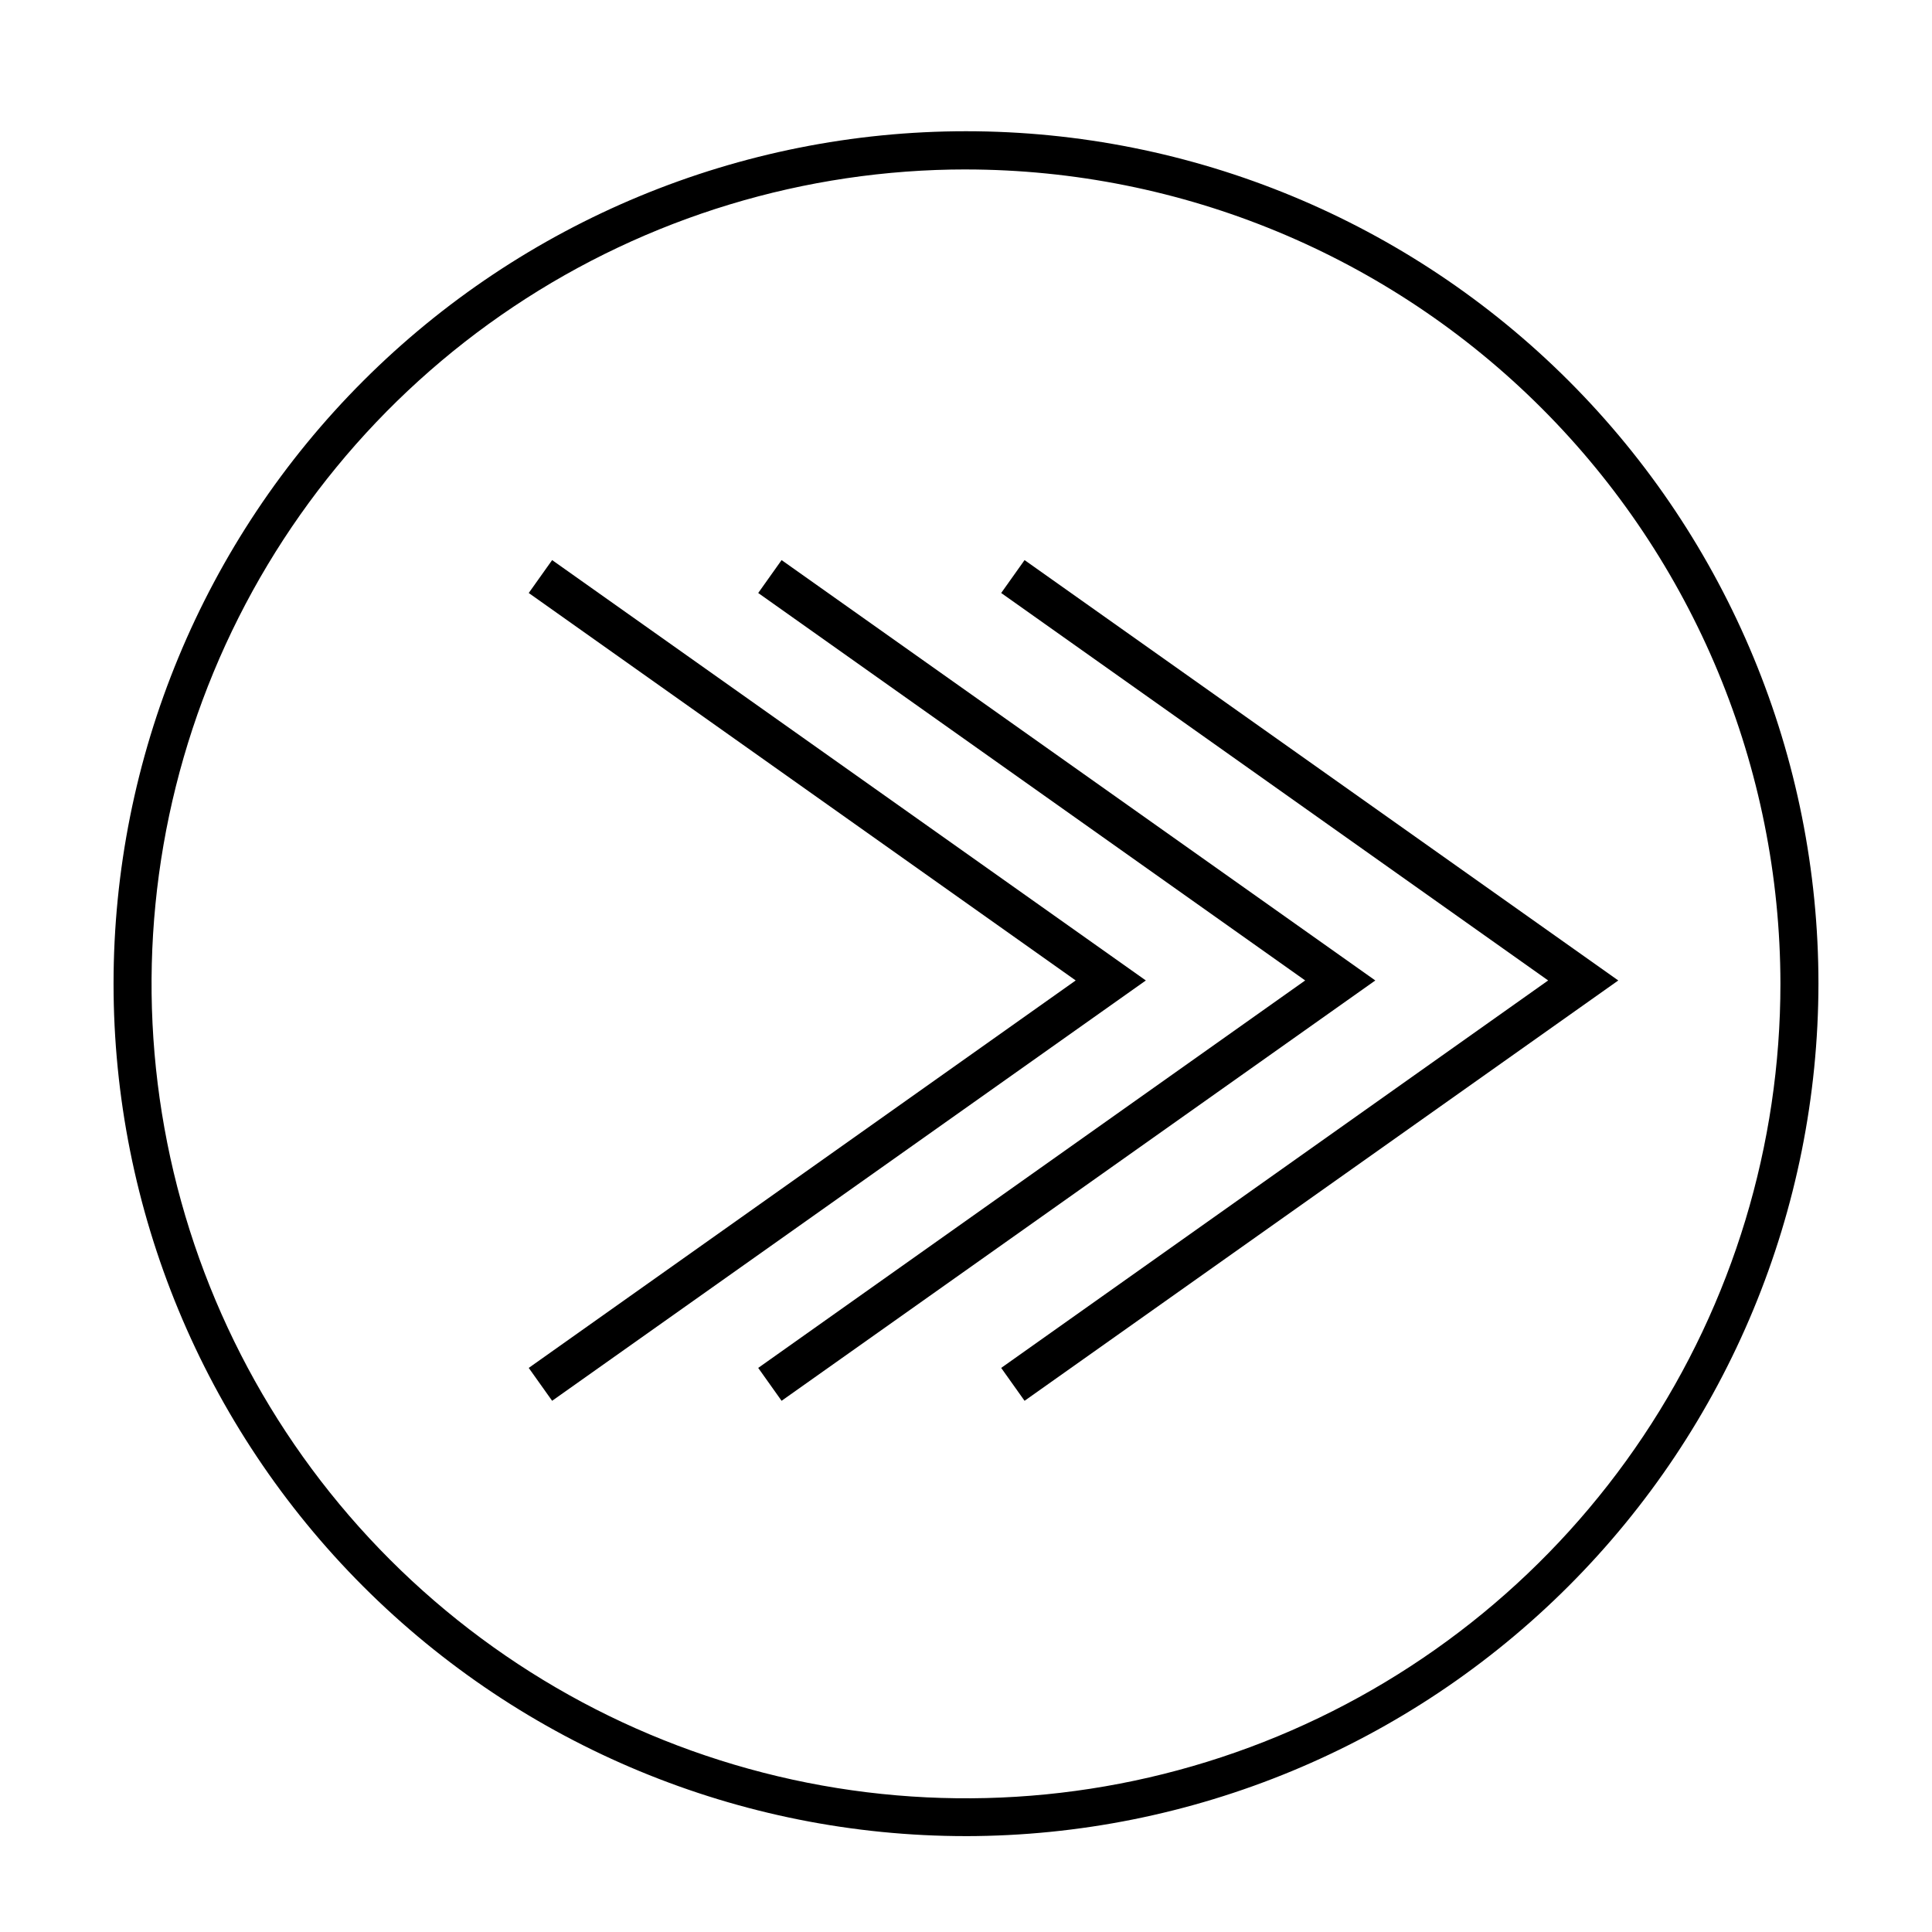
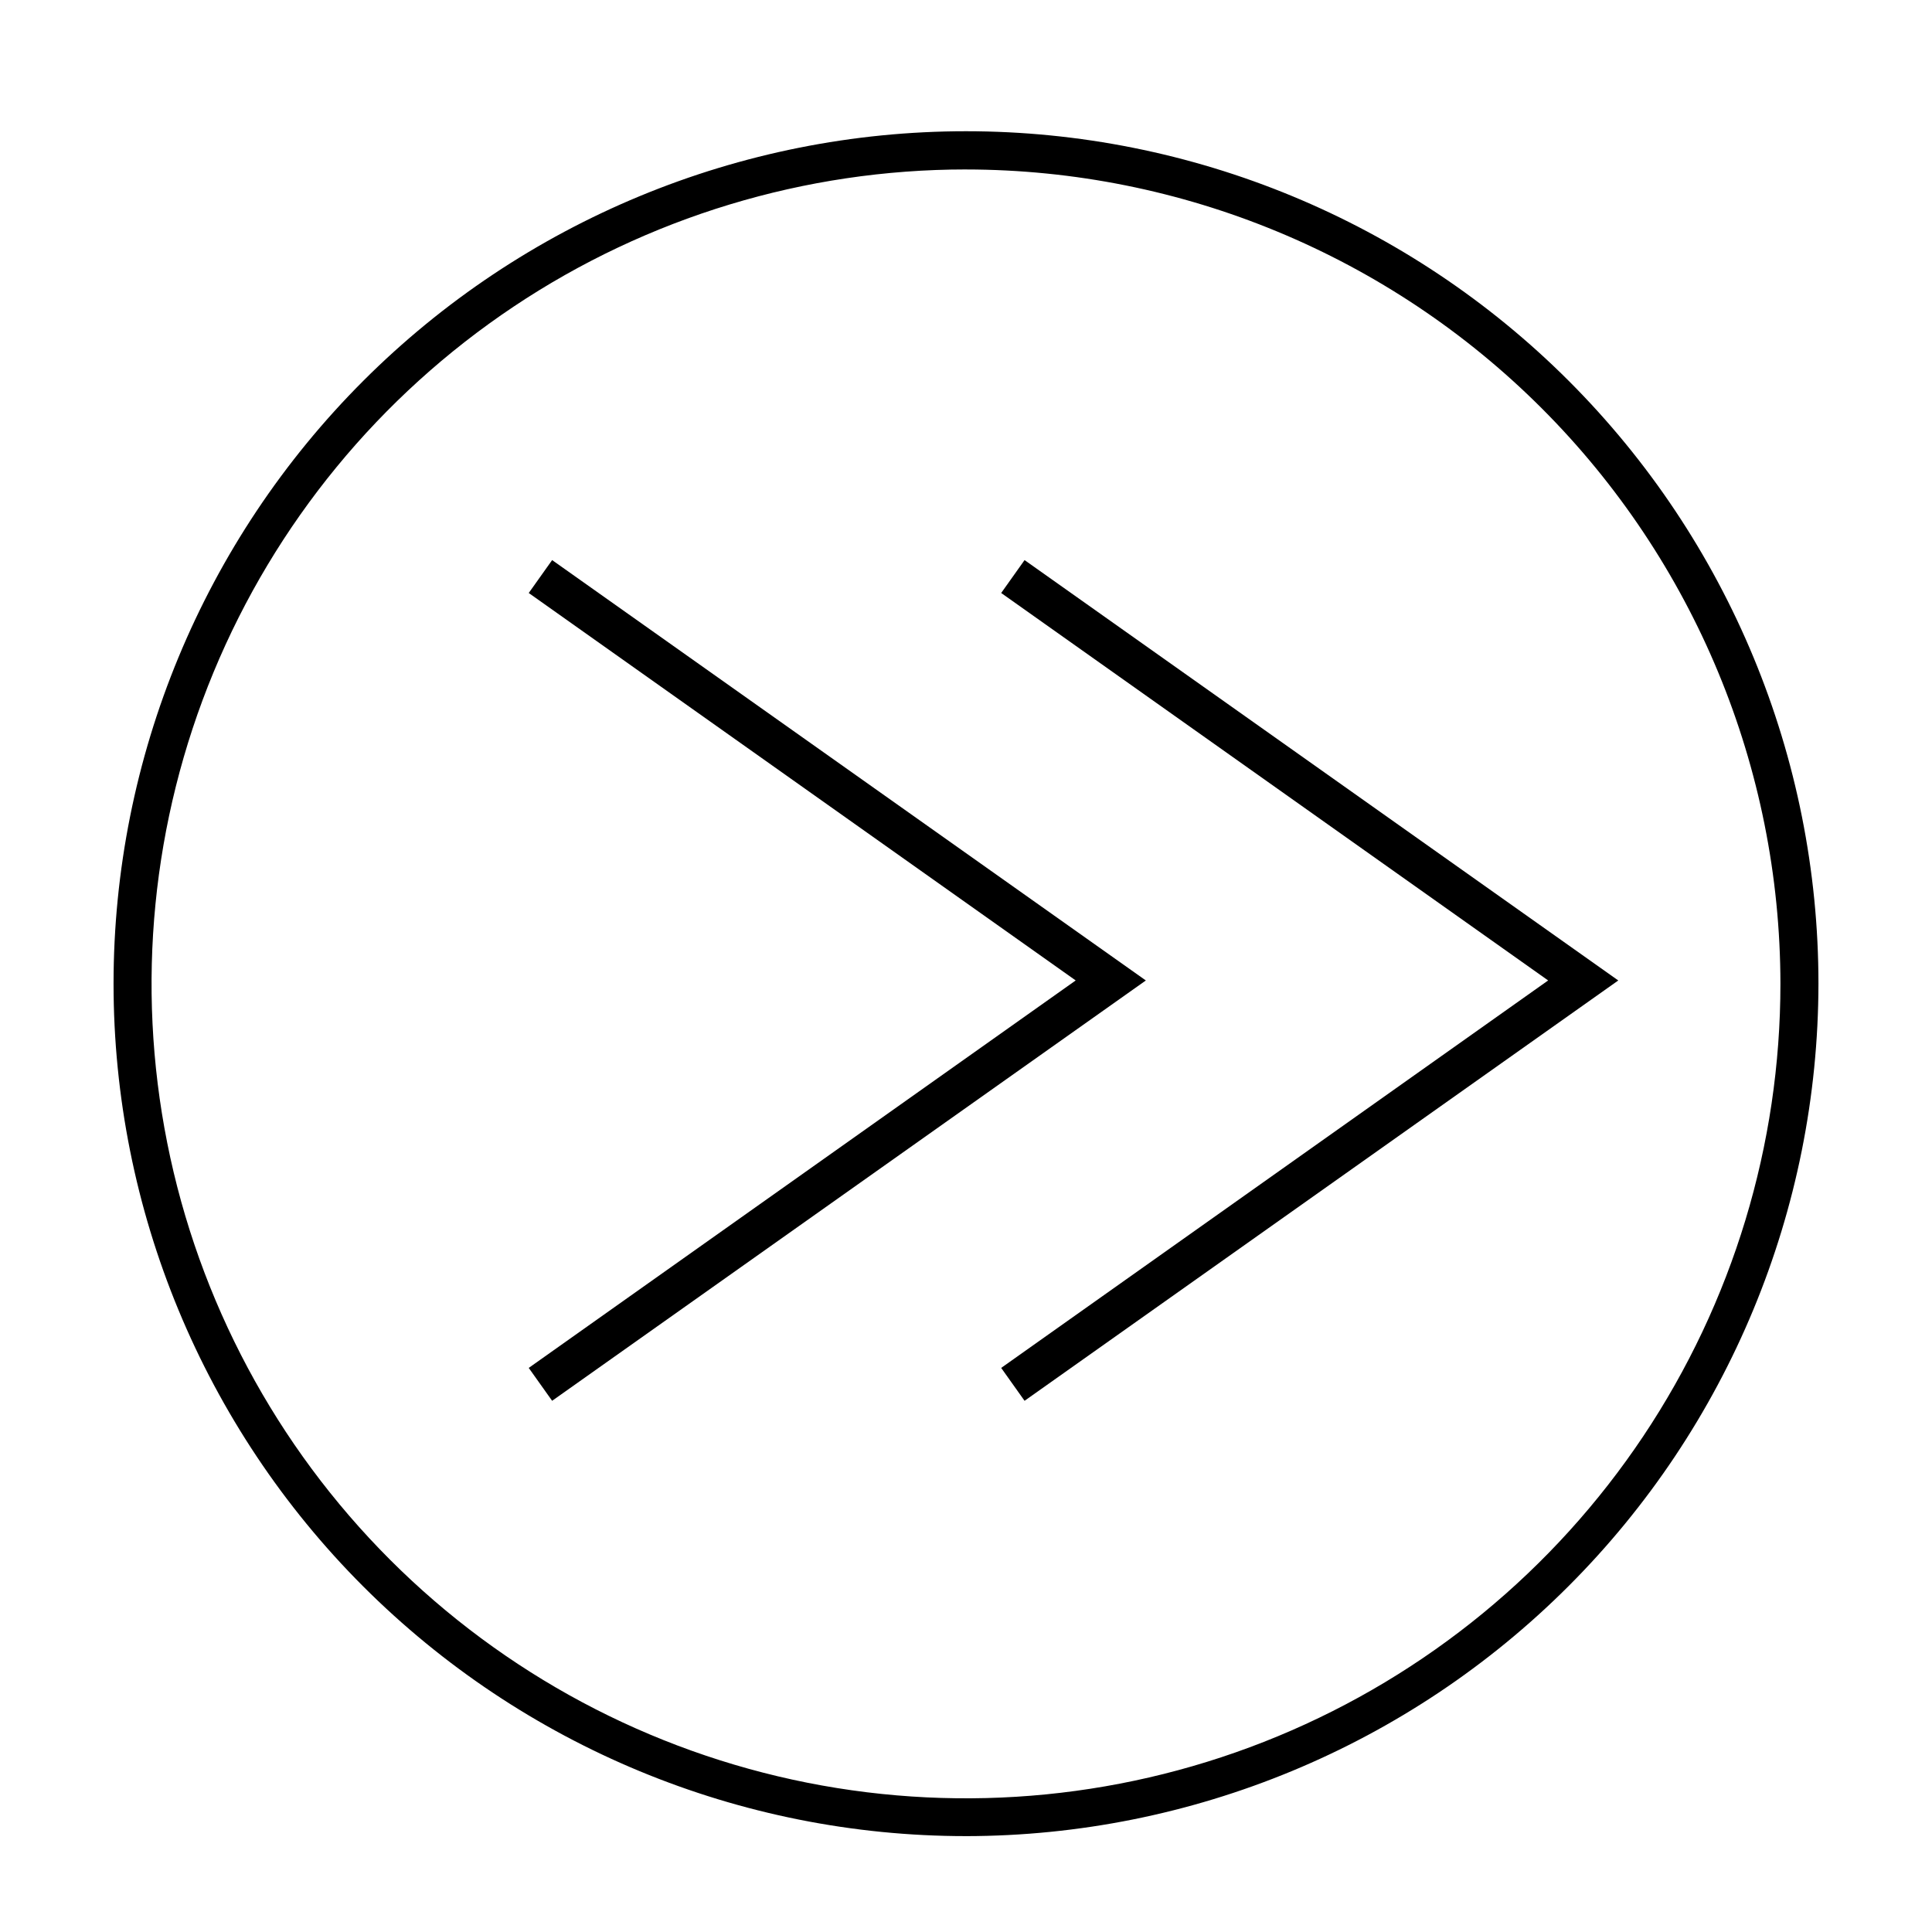
<svg xmlns="http://www.w3.org/2000/svg" fill="#000000" width="800px" height="800px" version="1.1" viewBox="144 144 512 512">
  <g>
-     <path d="m351.13 292.43-6.195 8.719 144.95 102.68-144.95 102.68 6.195 8.715 157.34-111.39z" />
    <path d="m415.52 292.43-6.195 8.719 144.95 102.68-144.95 102.68 6.195 8.715 157.34-111.39z" />
    <path d="m290.32 292.43-6.199 8.719 144.95 102.68-144.95 102.68 6.199 8.715 157.34-111.39z" />
-     <path d="m400 630.59c-59.918 0-117.38-23.801-159.74-66.168-42.367-42.367-66.168-99.828-66.168-159.74 0-59.914 23.801-117.38 66.168-159.74 42.367-42.363 99.824-66.164 159.74-66.164 59.914 0 117.38 23.801 159.74 66.164 42.367 42.367 66.168 99.828 66.168 159.74-0.066 59.895-23.887 117.32-66.238 159.67-42.352 42.352-99.773 66.176-159.67 66.242zm0-441.69c-42.691 0-84.422 12.66-119.92 36.379-35.492 23.719-63.156 57.43-79.492 96.871-16.332 39.438-20.605 82.84-12.273 124.71 8.332 41.867 28.895 80.328 59.082 110.51 30.191 30.184 68.652 50.734 110.52 59.059 41.871 8.32 85.27 4.039 124.71-12.305s73.141-44.012 96.852-79.512c23.711-35.5 36.359-77.234 36.352-119.93-0.066-57.215-22.832-112.07-63.293-152.52-40.465-40.453-95.324-63.203-152.54-63.258z" />
+     <path d="m400 630.59c-59.918 0-117.38-23.801-159.74-66.168-42.367-42.367-66.168-99.828-66.168-159.74 0-59.914 23.801-117.38 66.168-159.74 42.367-42.363 99.824-66.164 159.74-66.164 59.914 0 117.38 23.801 159.74 66.164 42.367 42.367 66.168 99.828 66.168 159.74-0.066 59.895-23.887 117.32-66.238 159.67-42.352 42.352-99.773 66.176-159.67 66.242m0-441.69c-42.691 0-84.422 12.66-119.92 36.379-35.492 23.719-63.156 57.43-79.492 96.871-16.332 39.438-20.605 82.84-12.273 124.71 8.332 41.867 28.895 80.328 59.082 110.51 30.191 30.184 68.652 50.734 110.52 59.059 41.871 8.32 85.27 4.039 124.71-12.305s73.141-44.012 96.852-79.512c23.711-35.5 36.359-77.234 36.352-119.93-0.066-57.215-22.832-112.07-63.293-152.52-40.465-40.453-95.324-63.203-152.54-63.258z" />
  </g>
</svg>